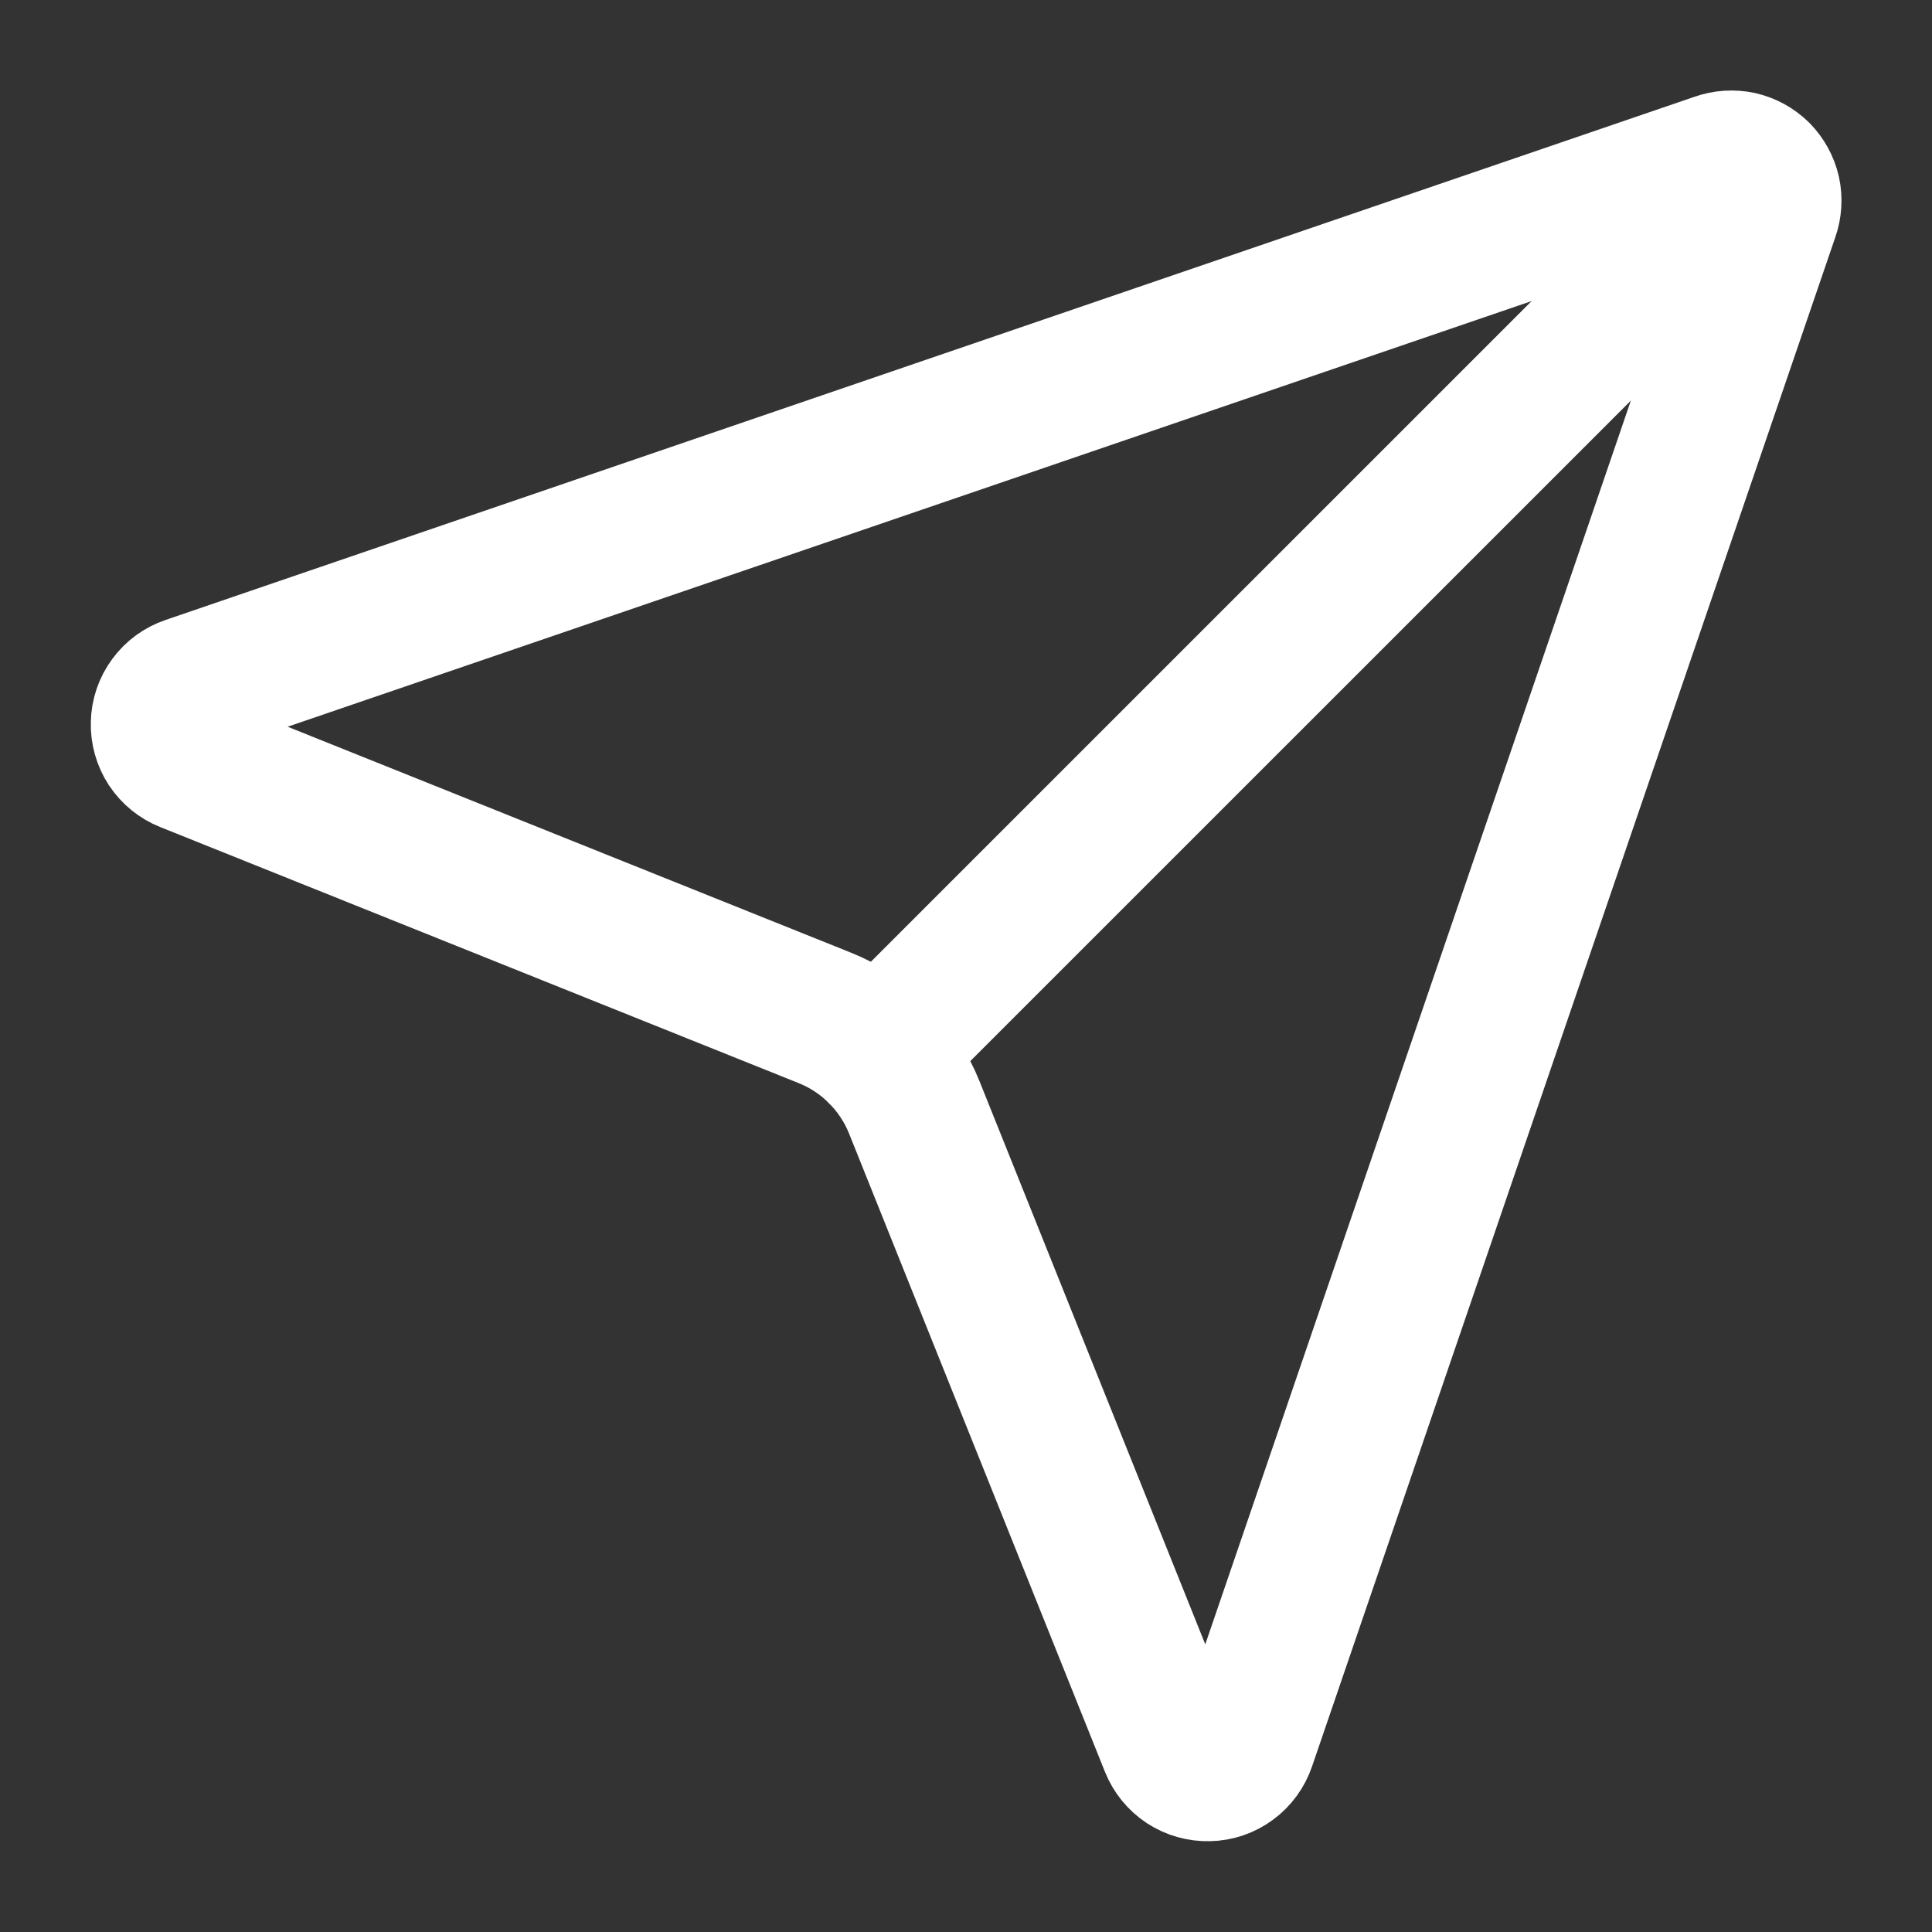
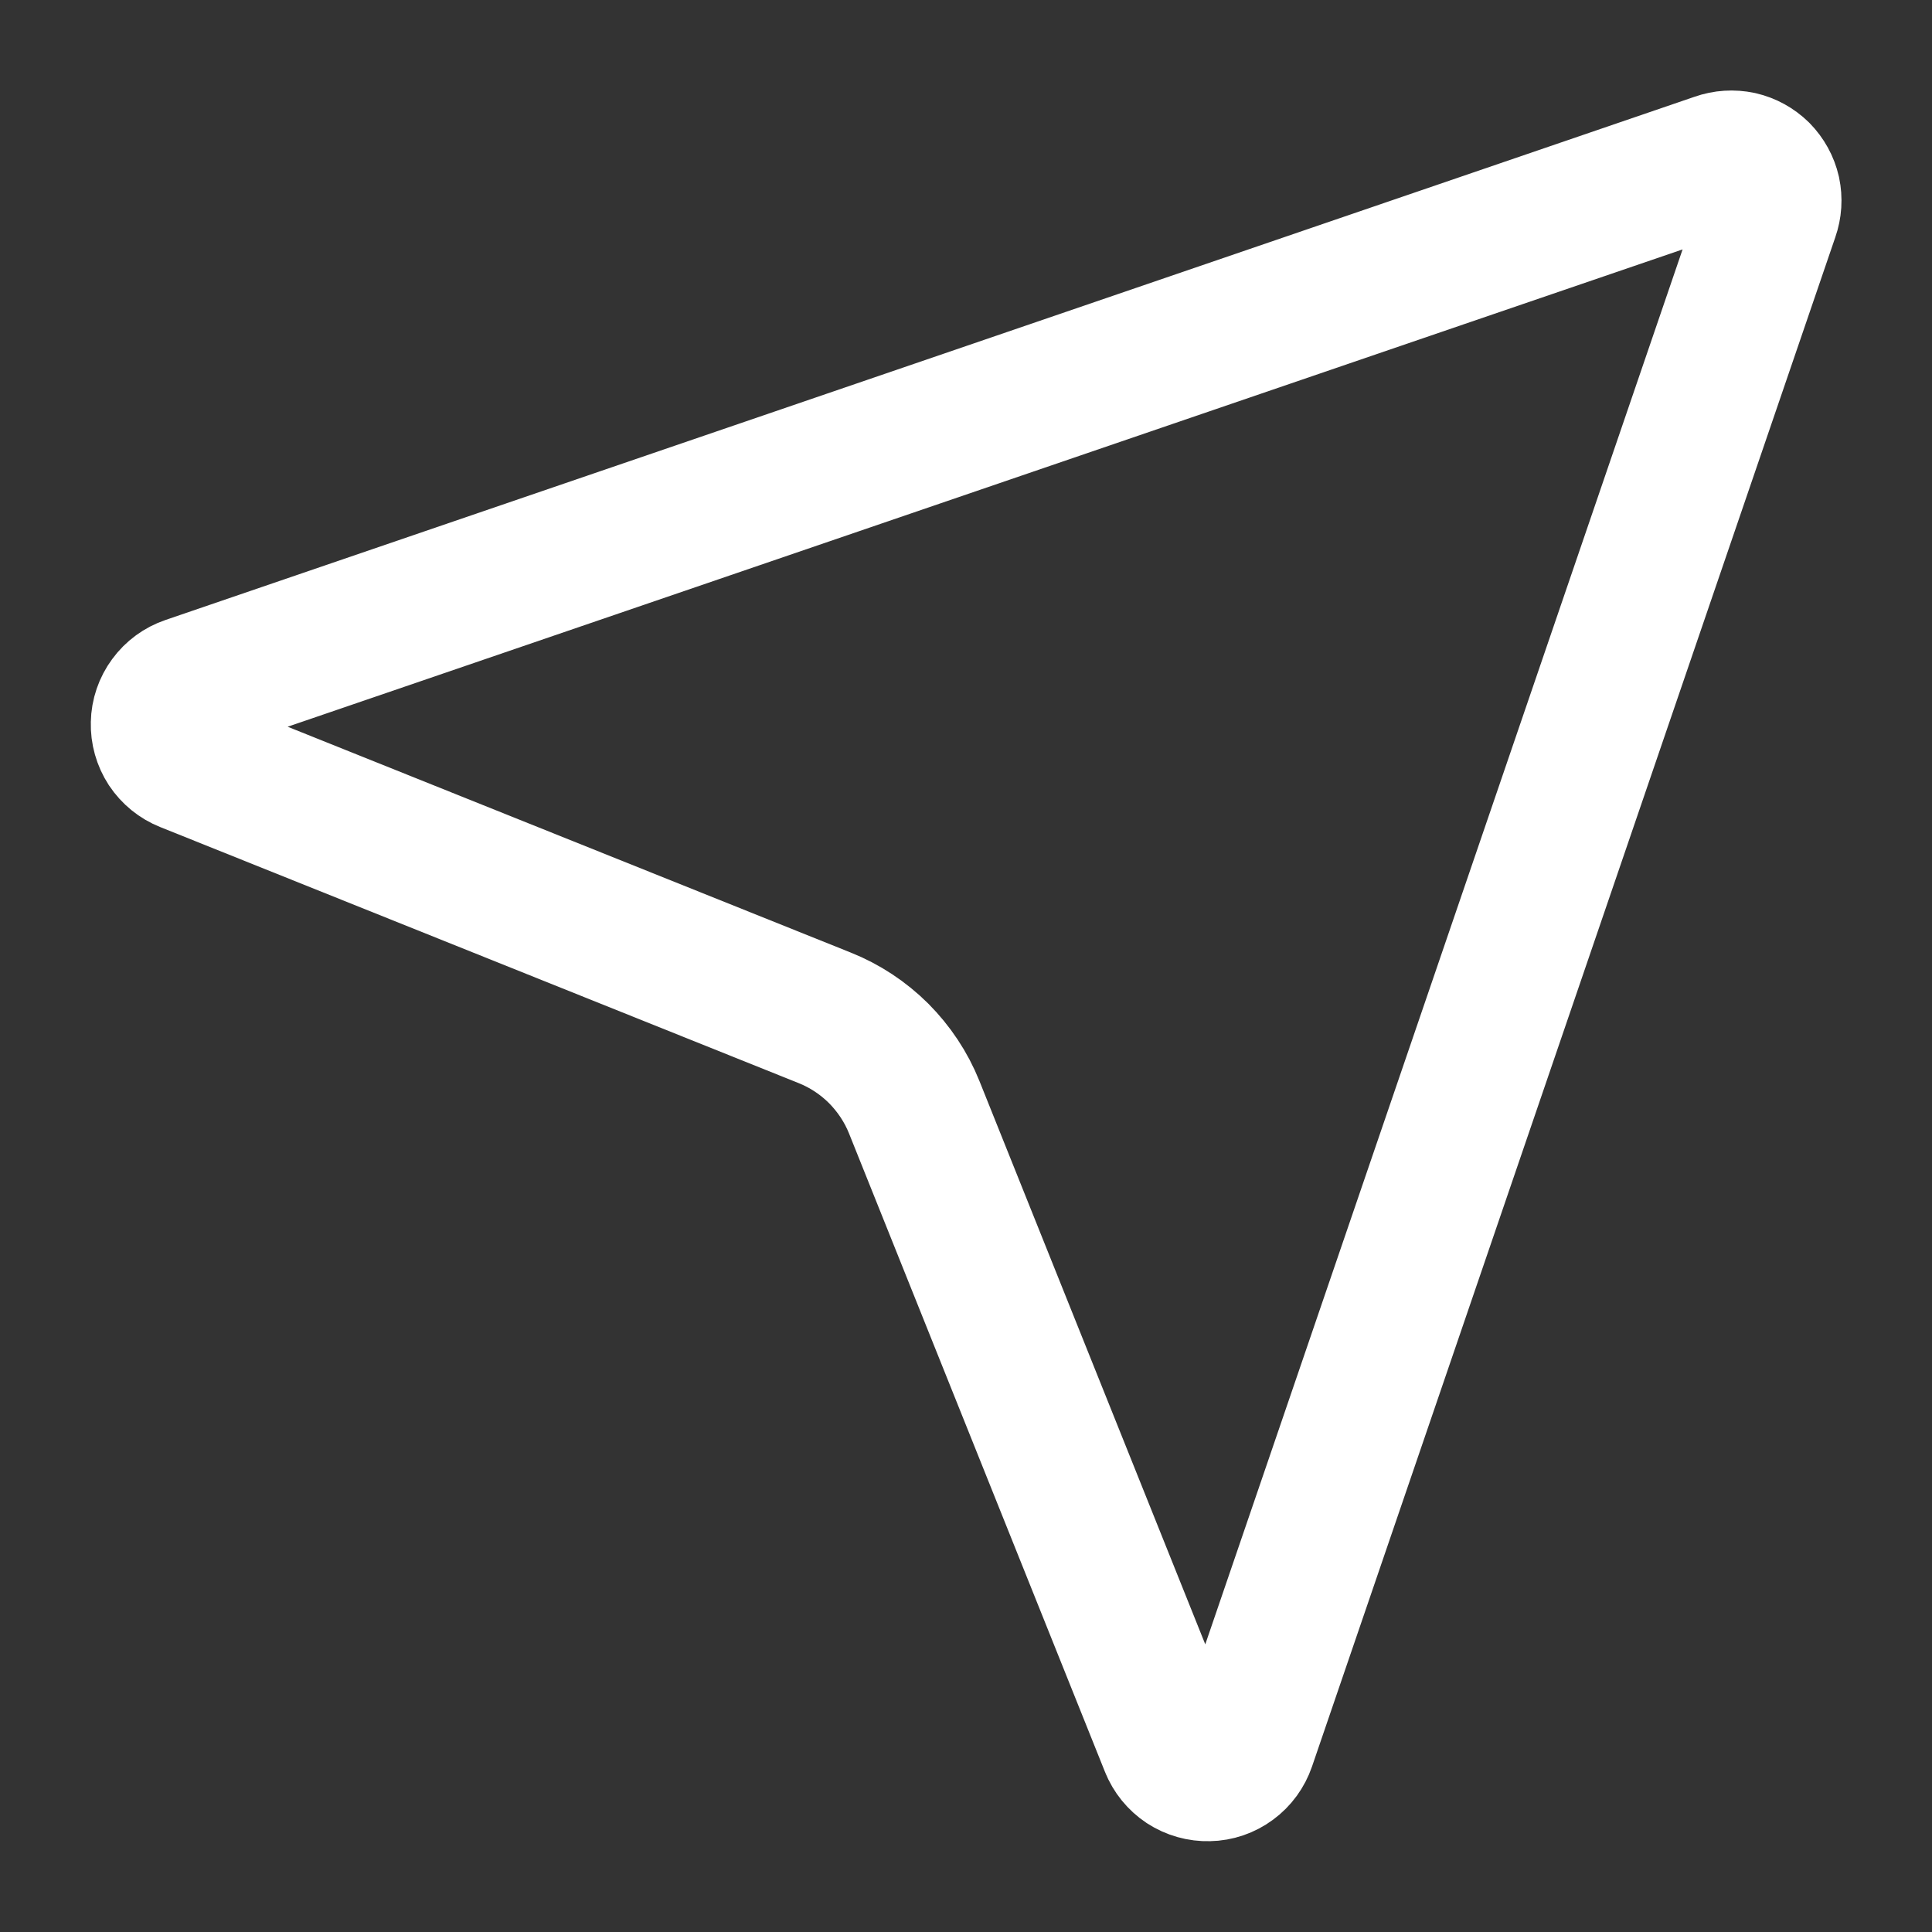
<svg xmlns="http://www.w3.org/2000/svg" width="16" height="16" viewBox="0 0 16 16" fill="none">
  <rect x="0" y="0" width="16" height="16" fill="#333333" stroke="none" />
  <g clip-path="url(#clip0_26_4478)">
-     <path d="M9.691 14.457C9.716 14.52 9.76 14.574 9.817 14.612C9.874 14.649 9.941 14.668 10.009 14.666C10.077 14.665 10.143 14.642 10.197 14.602C10.252 14.562 10.293 14.505 10.315 14.441L14.649 1.775C14.67 1.715 14.674 1.652 14.661 1.59C14.647 1.529 14.616 1.473 14.572 1.428C14.527 1.384 14.471 1.353 14.41 1.339C14.348 1.326 14.284 1.33 14.225 1.351L1.559 5.685C1.494 5.707 1.438 5.748 1.398 5.803C1.358 5.857 1.335 5.923 1.334 5.991C1.332 6.059 1.351 6.126 1.388 6.183C1.426 6.24 1.48 6.284 1.543 6.309L6.829 8.429C6.997 8.496 7.148 8.596 7.276 8.723C7.403 8.851 7.504 9.002 7.571 9.169L9.691 14.457Z" stroke="white" stroke-width="1.164" stroke-linecap="round" stroke-linejoin="round" />
-     <path d="M14.569 1.432L7.276 8.724" stroke="white" stroke-width="1.164" stroke-linecap="round" stroke-linejoin="round" />
+     <path d="M9.691 14.457C9.716 14.52 9.76 14.574 9.817 14.612C9.874 14.649 9.941 14.668 10.009 14.666C10.077 14.665 10.143 14.642 10.197 14.602C10.252 14.562 10.293 14.505 10.315 14.441L14.649 1.775C14.67 1.715 14.674 1.652 14.661 1.59C14.647 1.529 14.616 1.473 14.572 1.428C14.527 1.384 14.471 1.353 14.41 1.339C14.348 1.326 14.284 1.33 14.225 1.351L1.559 5.685C1.494 5.707 1.438 5.748 1.398 5.803C1.358 5.857 1.335 5.923 1.334 5.991C1.332 6.059 1.351 6.126 1.388 6.183C1.426 6.24 1.48 6.284 1.543 6.309L6.829 8.429C6.997 8.496 7.148 8.596 7.276 8.723C7.403 8.851 7.504 9.002 7.571 9.169L9.691 14.457" stroke="white" stroke-width="1.164" stroke-linecap="round" stroke-linejoin="round" />
  </g>
  <defs>
    <clipPath id="clip0_26_4478">
      <rect width="16" height="16" fill="white" />
    </clipPath>
  </defs>
</svg>